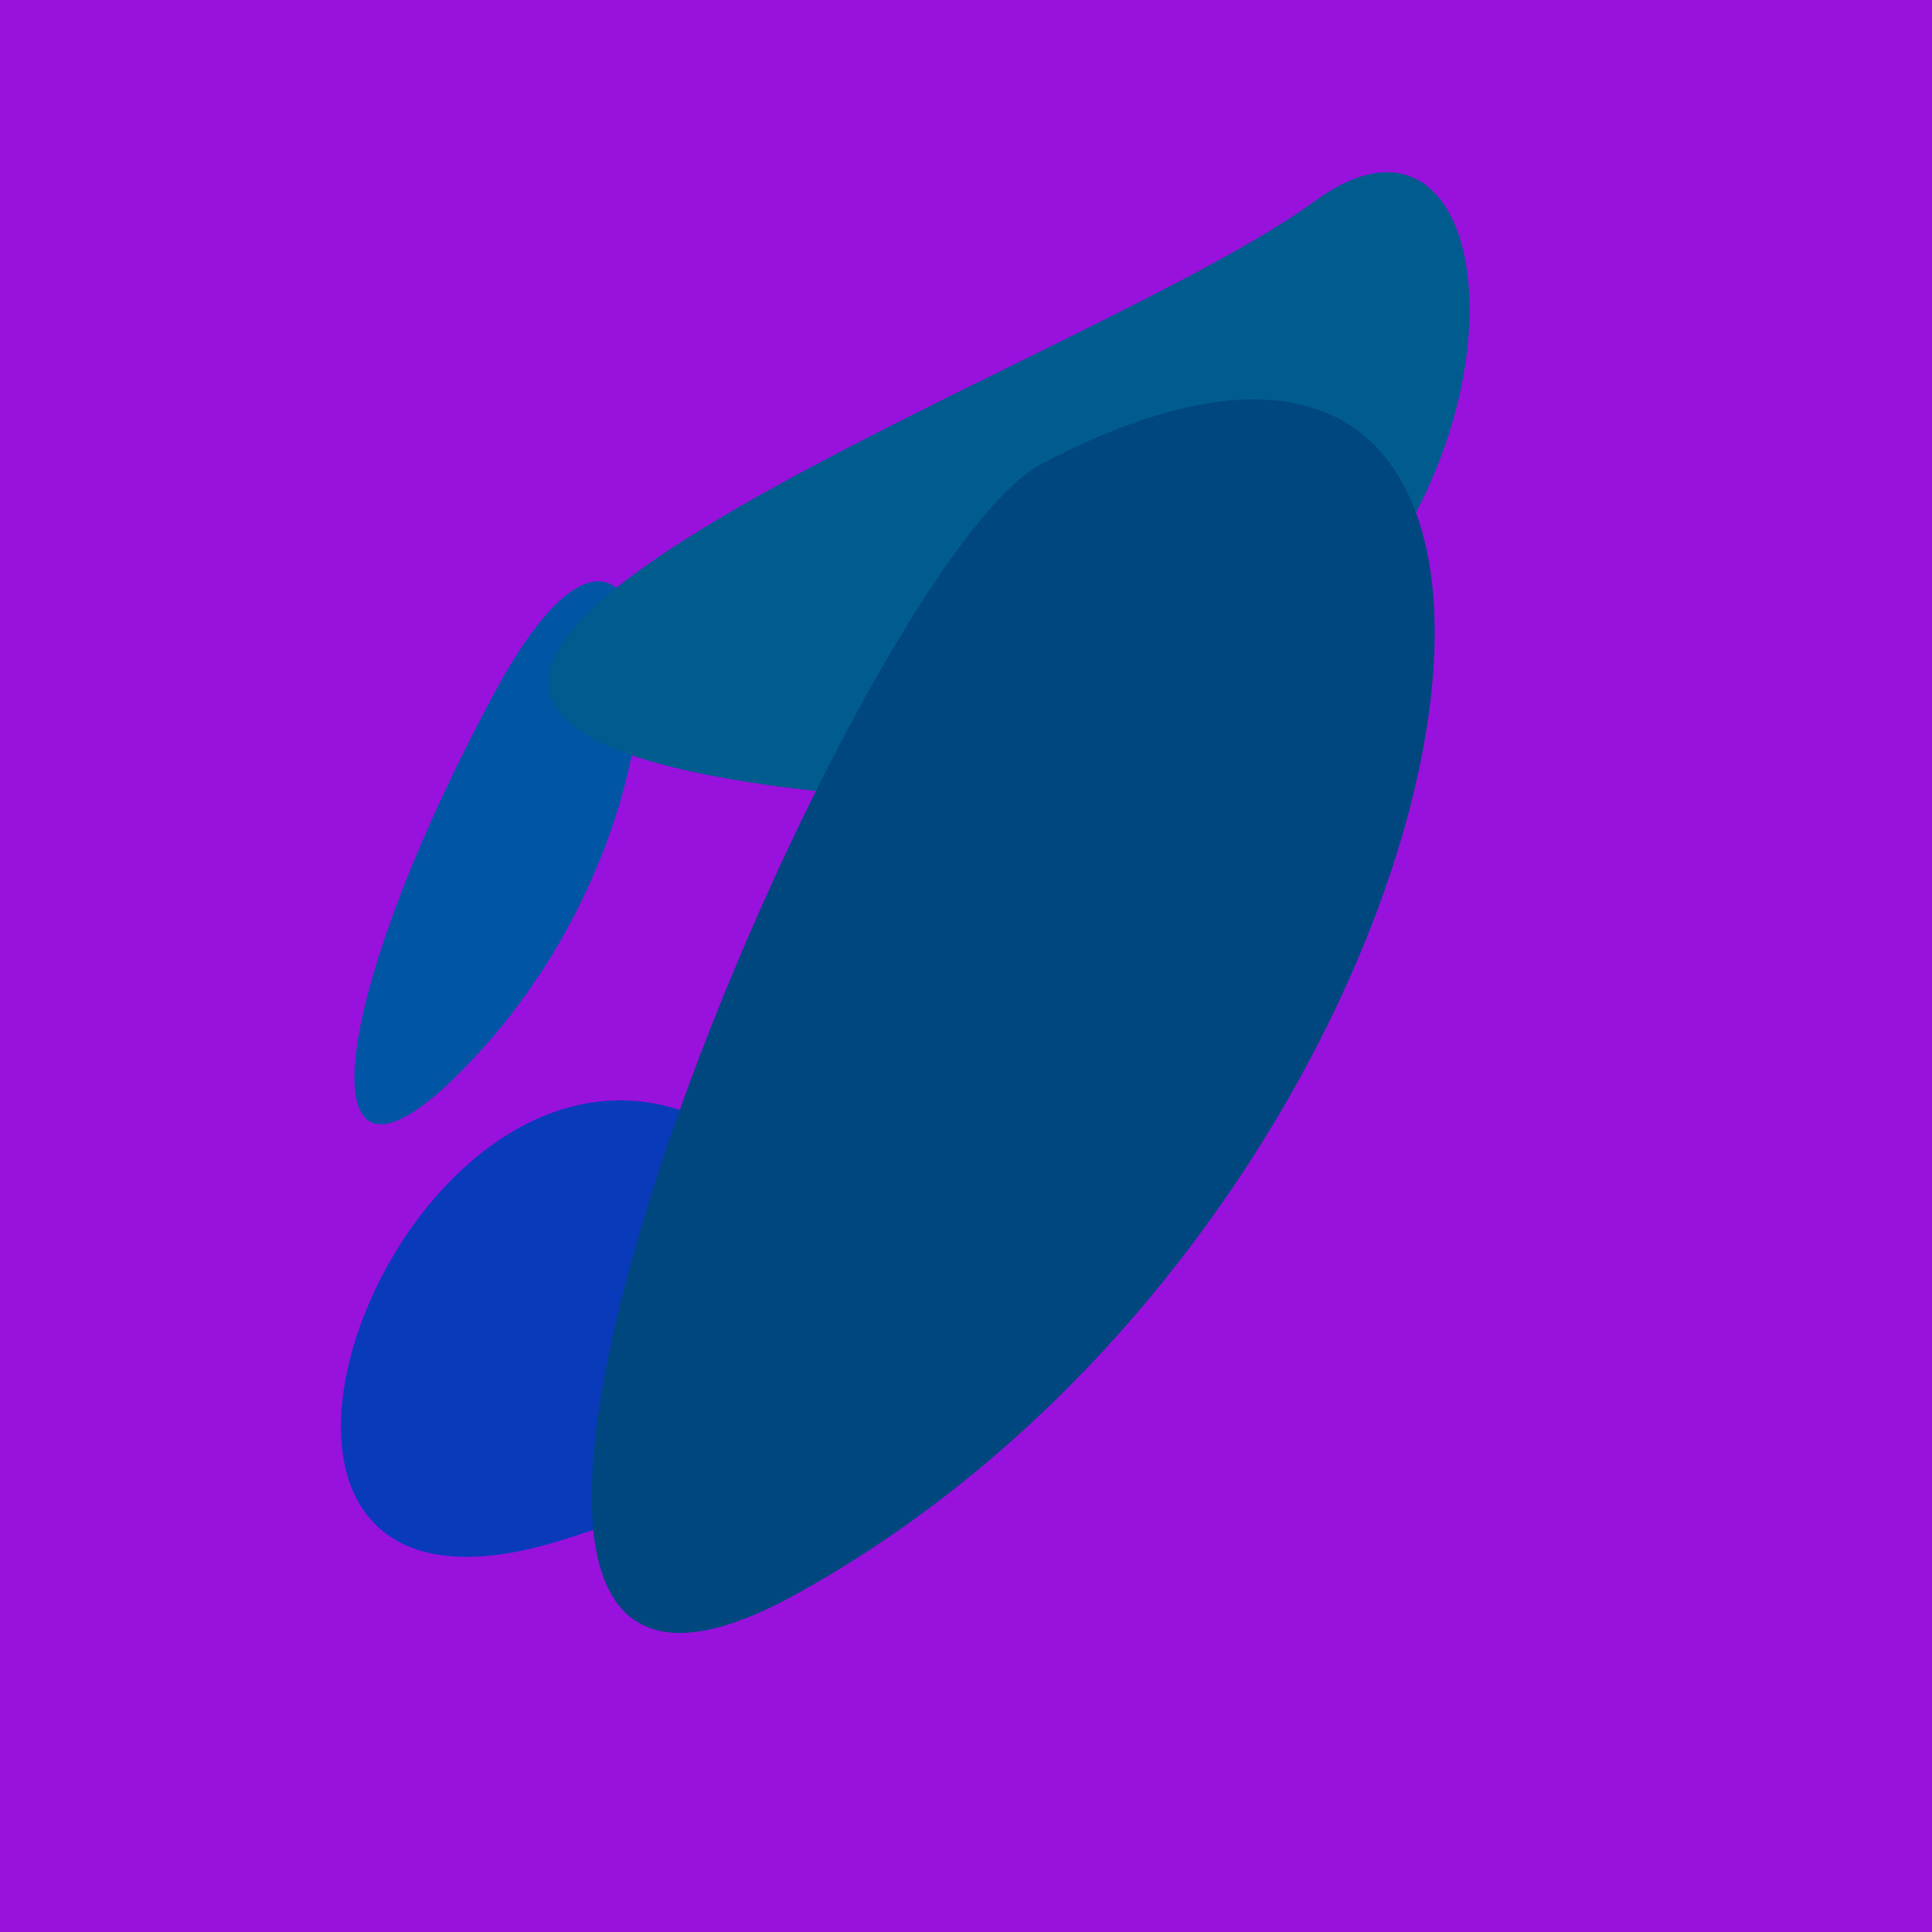
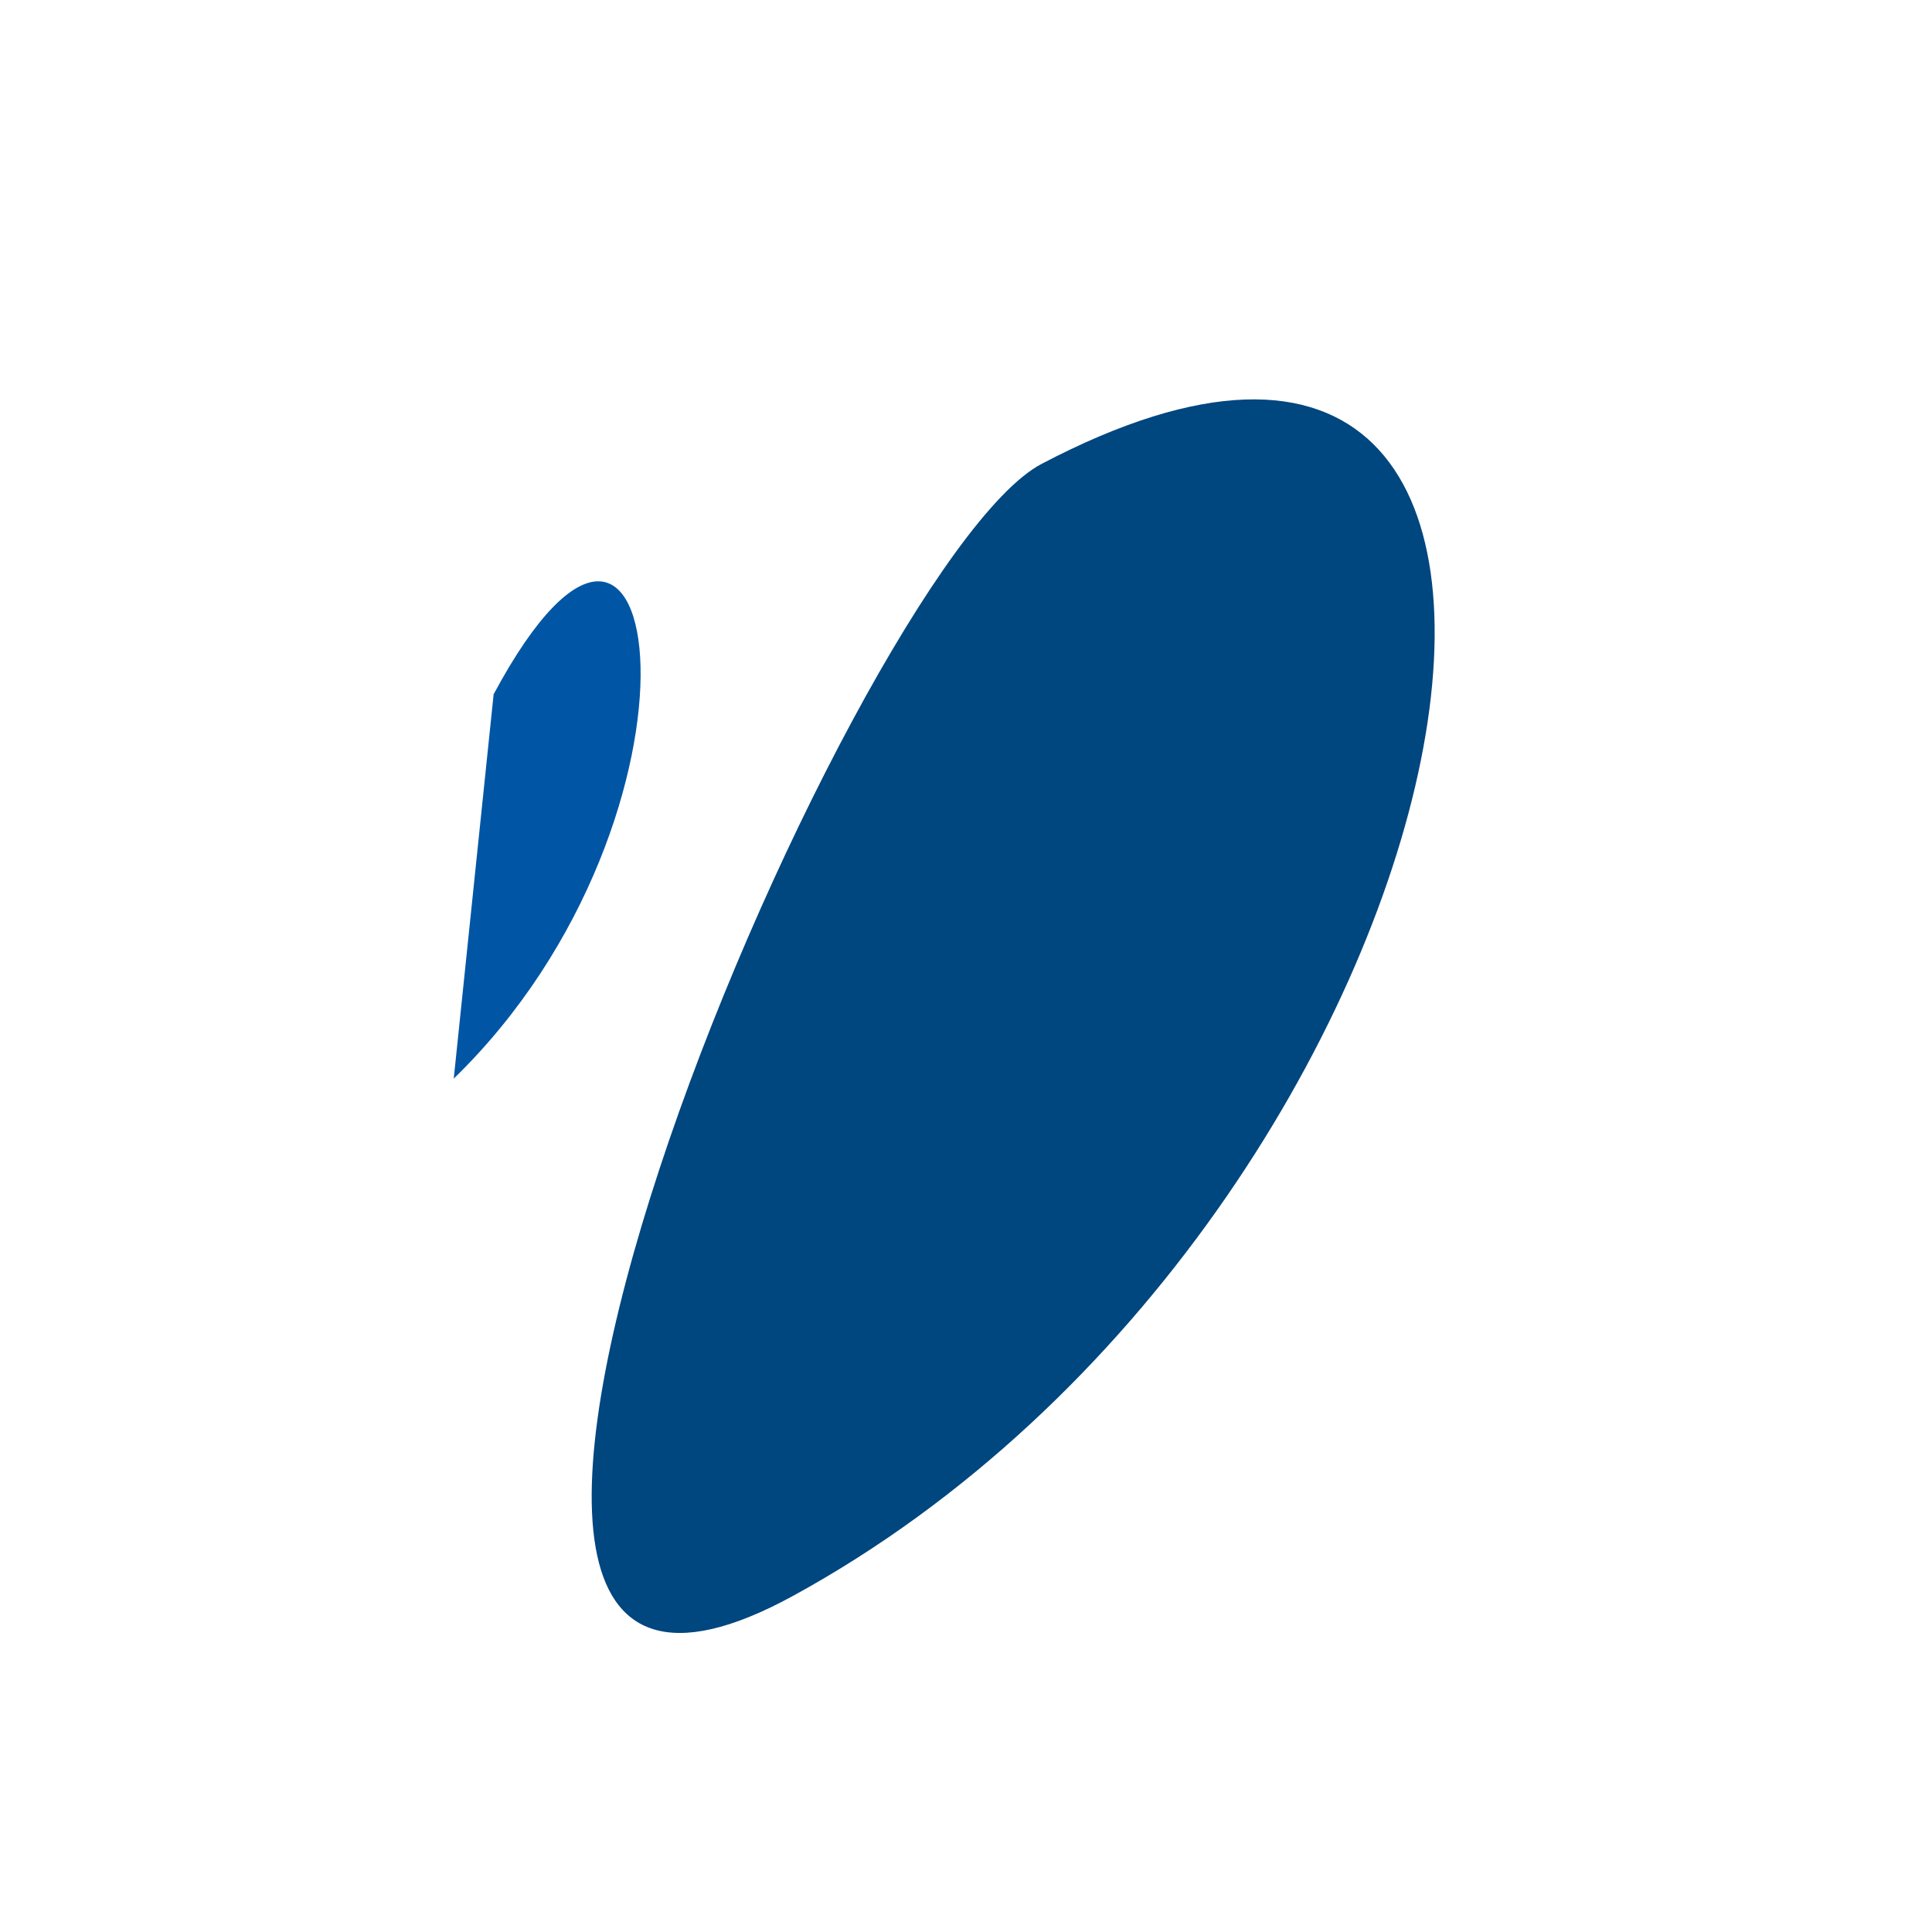
<svg xmlns="http://www.w3.org/2000/svg" width="128" height="128">
  <g>
-     <rect width="128" height="128" fill="#91d" />
-     <path d="M 46.149 73.94 C 26.028 65.609 9.648 110.537 37.087 102.08 C 62.233 94.33 63.618 81.172 46.149 73.94" fill="rgb(9,58,186)" />
-     <path d="M 30.062 71.461 C 48.104 53.929 44.139 24.672 32.704 45.998 C 21.748 66.429 20.158 81.085 30.062 71.461" fill="rgb(0,86,164)" />
-     <path d="M 87.079 13.342 C 71.51 24.754 6.341 46.562 52.732 52.255 C 103.072 58.432 104.955 0.237 87.079 13.342" fill="rgb(0,91,142)" />
+     <path d="M 30.062 71.461 C 48.104 53.929 44.139 24.672 32.704 45.998 " fill="rgb(0,86,164)" />
    <path d="M 52.518 105.743 C 98.717 80.51 111.818 8.259 69.008 30.734 C 56.275 37.42 19.708 123.662 52.518 105.743" fill="rgb(0,70,127)" />
  </g>
</svg>